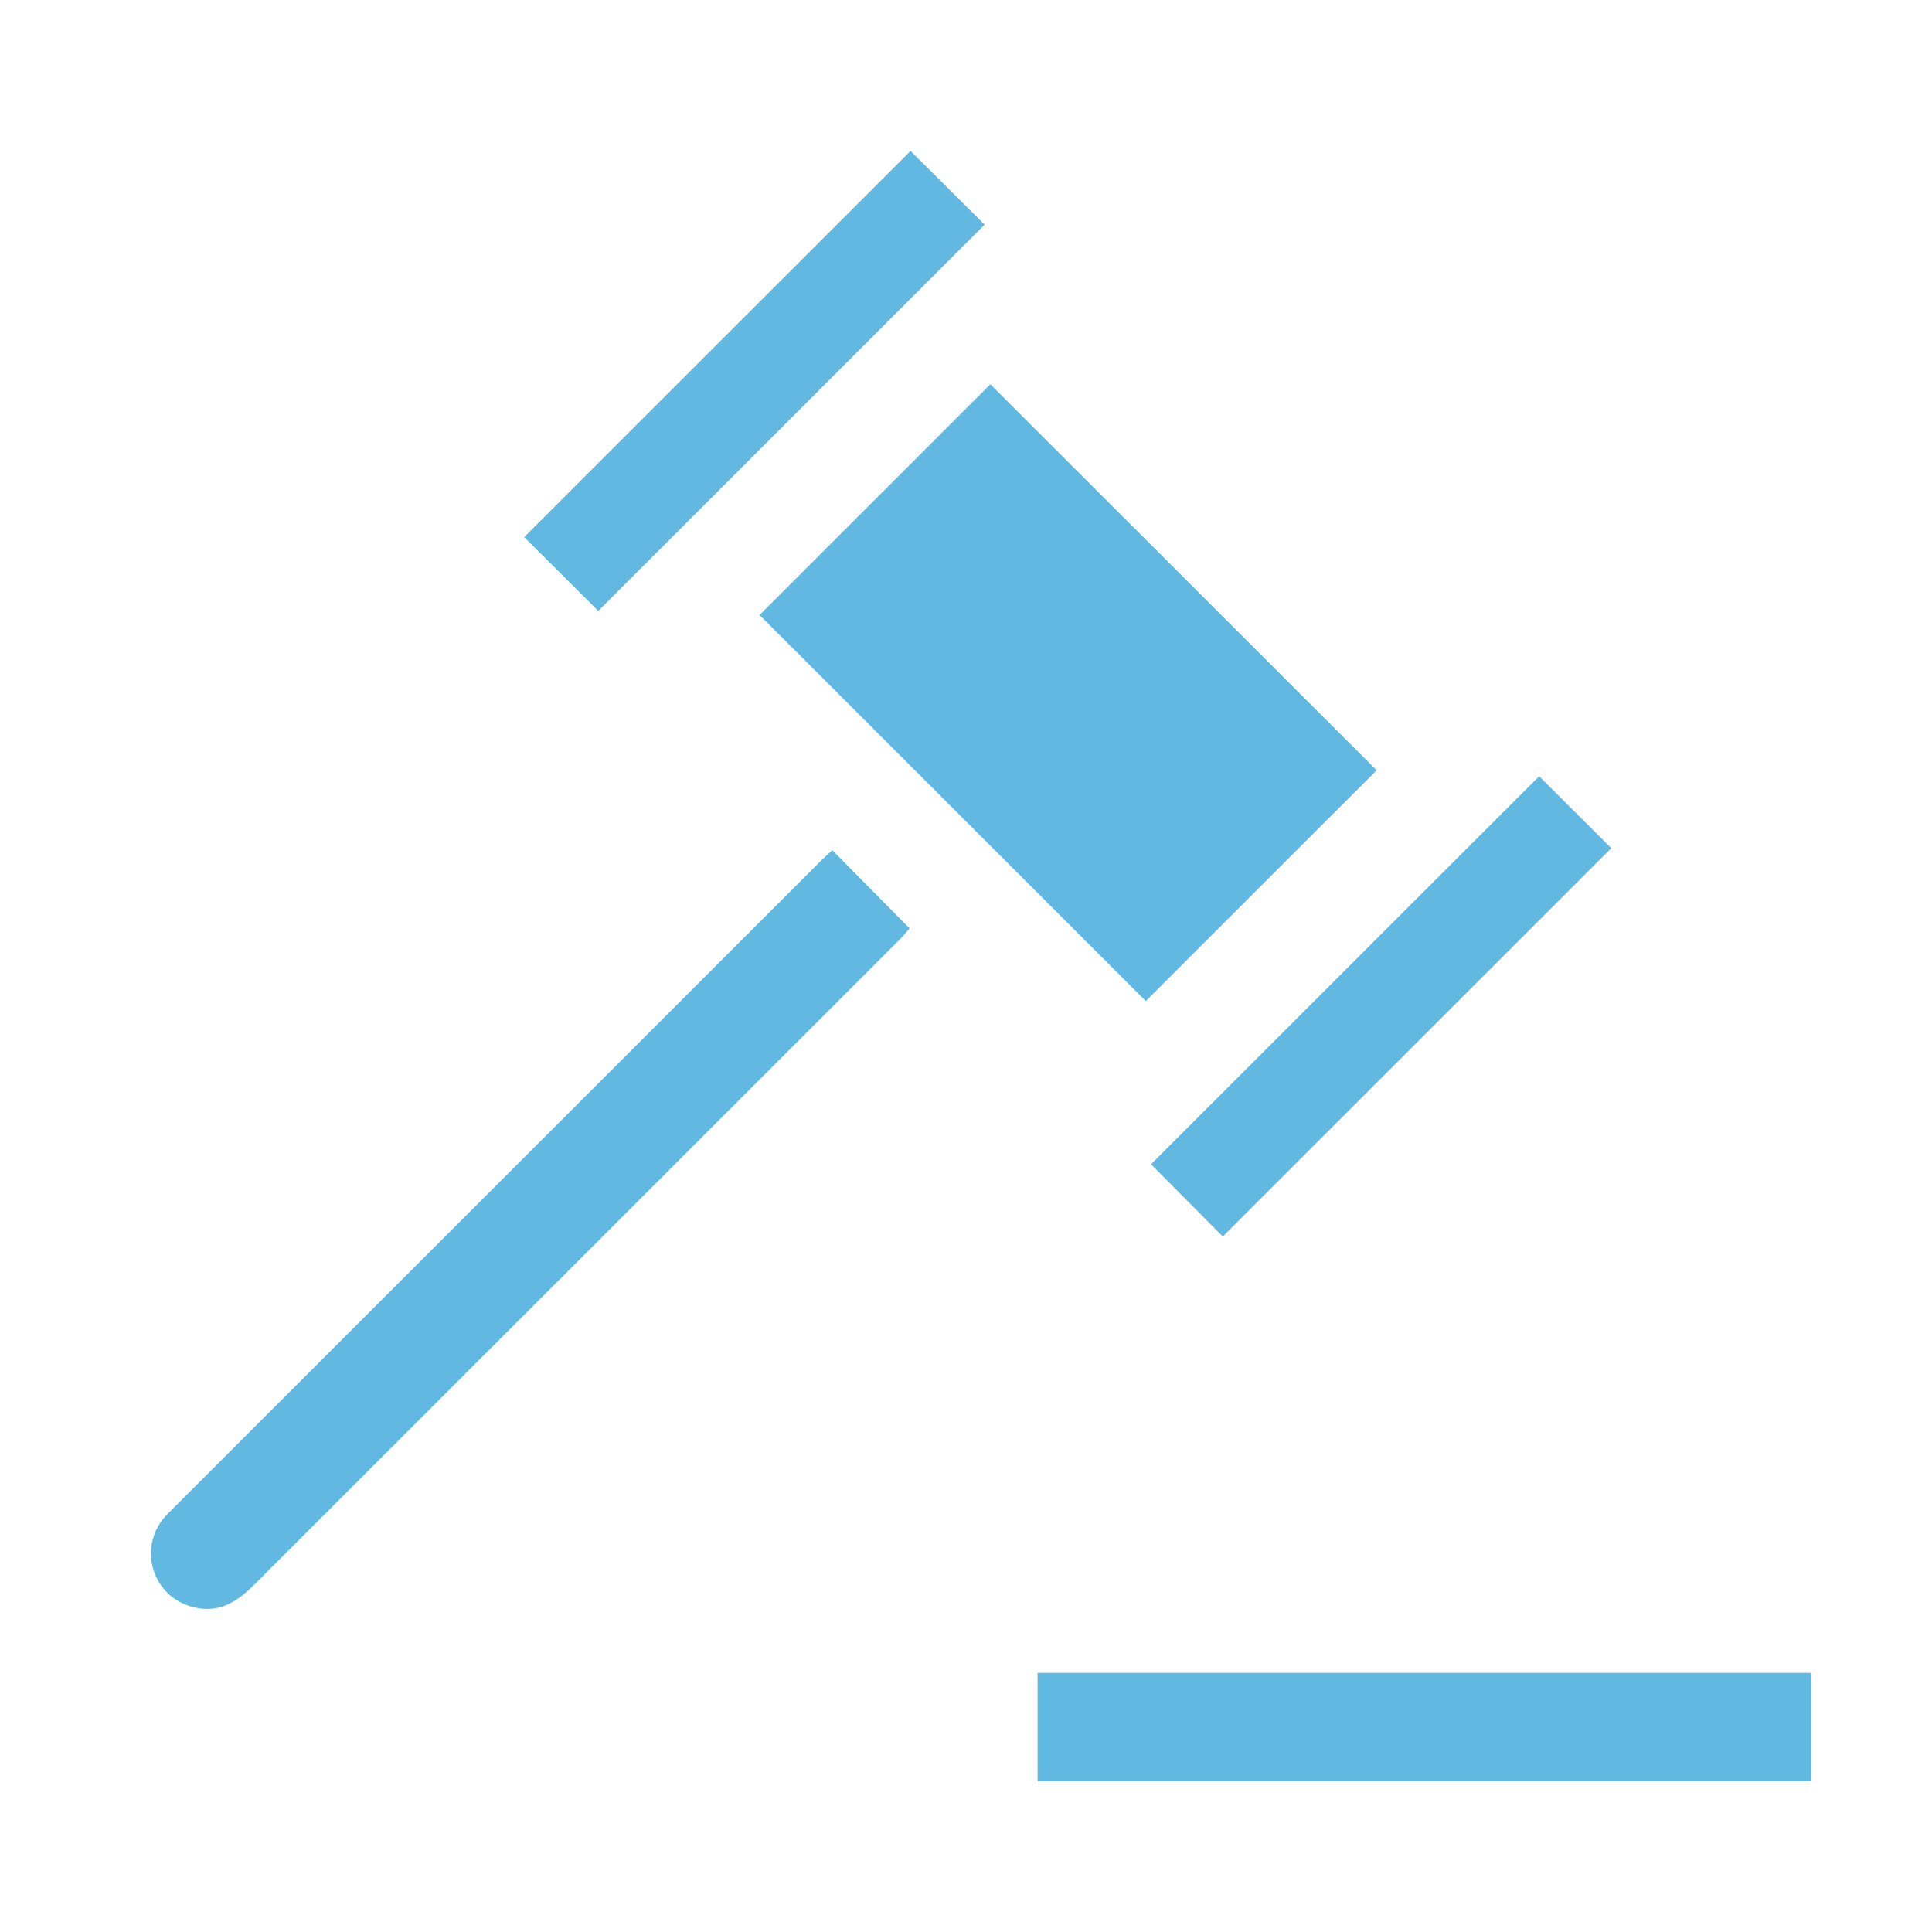
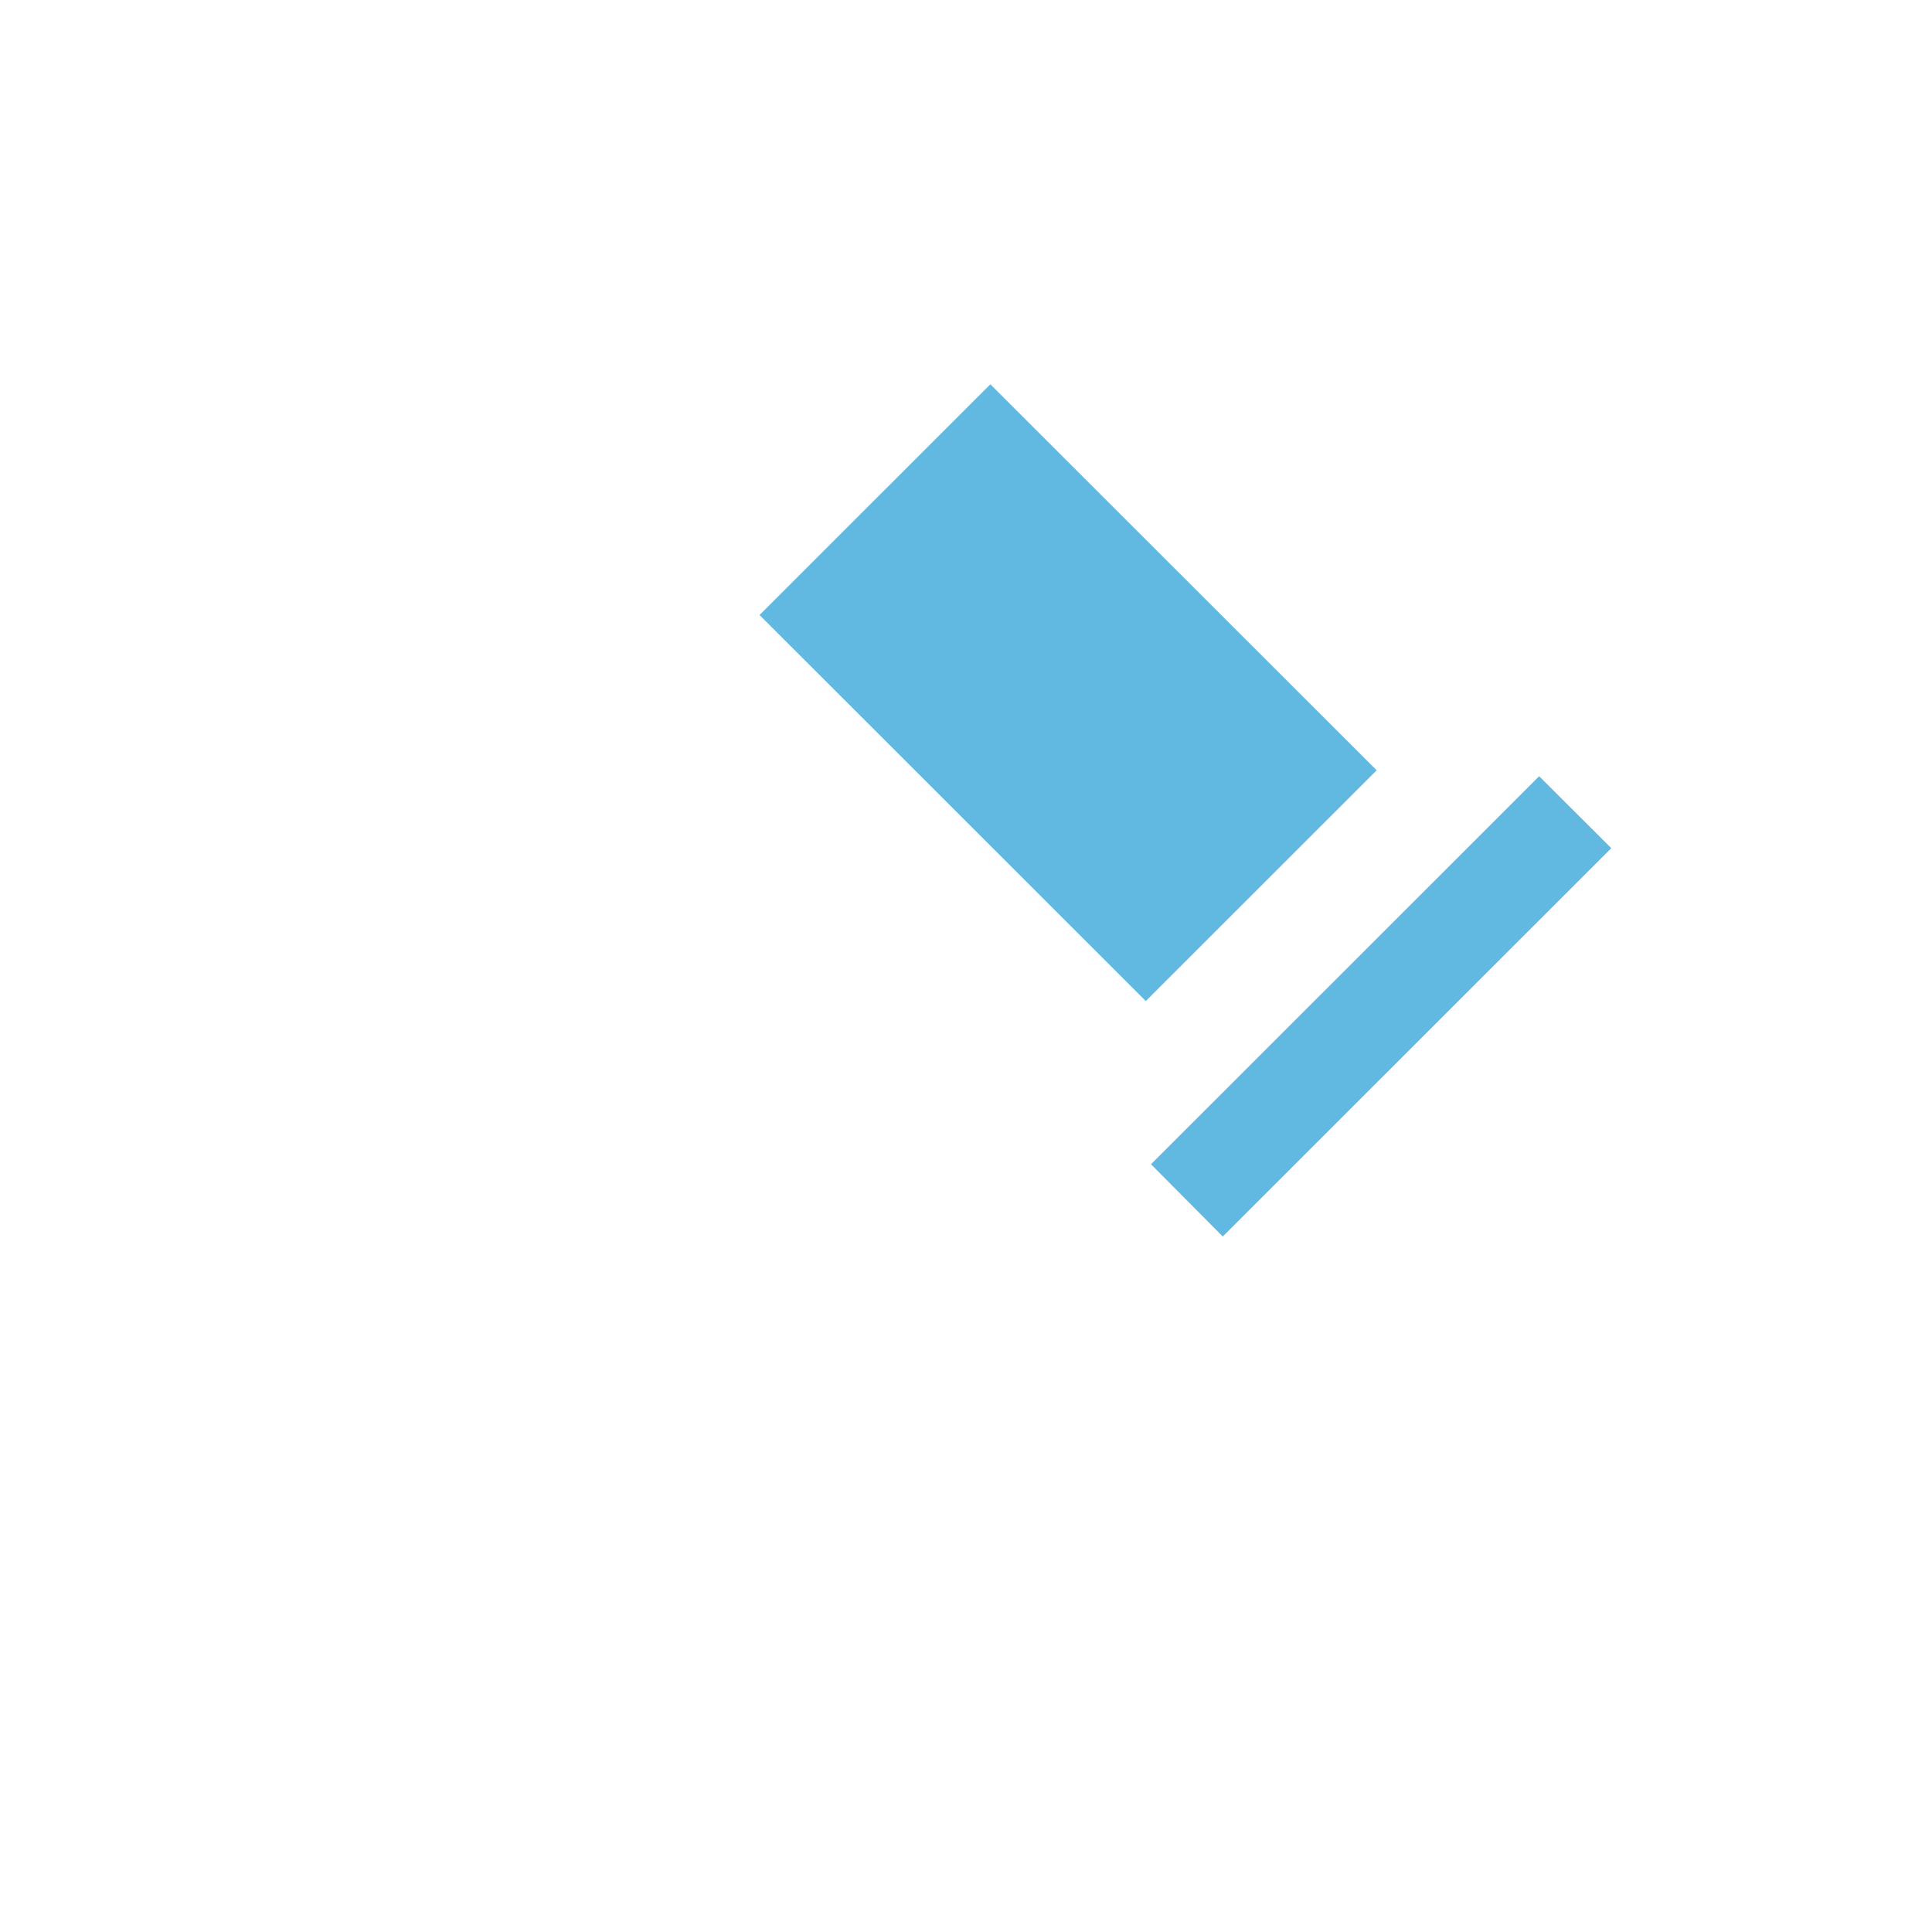
<svg xmlns="http://www.w3.org/2000/svg" width="64" height="64" viewBox="0 0 64 64" fill="none">
-   <path d="M17.364 17.791L19.818 20.237L32.617 7.442L30.163 5L17.364 17.791Z" fill="#61B8E0" />
  <path d="M37.956 33.161L25.161 20.373L32.807 12.73L45.604 25.517L37.956 33.161Z" fill="#61B8E0" />
-   <path d="M34.371 59V55.416H60V59H34.371Z" fill="#61B8E0" />
-   <path d="M30.132 30.755C29.26 29.875 28.422 29.025 27.571 28.164L27.452 28.275C27.38 28.343 27.304 28.413 27.225 28.484L5.703 49.998L5.647 50.054L5.559 50.141C5.521 50.18 5.484 50.22 5.449 50.262C5.242 50.5 5.099 50.788 5.037 51.098C5.009 51.234 4.997 51.372 5.001 51.51C5.005 51.685 5.035 51.859 5.09 52.028C5.136 52.168 5.198 52.302 5.275 52.426C5.364 52.568 5.471 52.697 5.595 52.811C5.719 52.924 5.857 53.019 6.006 53.093C6.099 53.14 6.197 53.179 6.297 53.209C6.338 53.222 6.38 53.233 6.421 53.242C7.253 53.45 7.857 53.06 8.418 52.499C15.547 45.371 22.678 38.243 29.811 31.115C29.898 31.026 29.979 30.933 30.05 30.849L30.132 30.755Z" fill="#61B8E0" />
  <path d="M40.506 40.961L38.128 38.567L50.987 25.714L53.376 28.097L40.506 40.961Z" fill="#61B8E0" />
</svg>